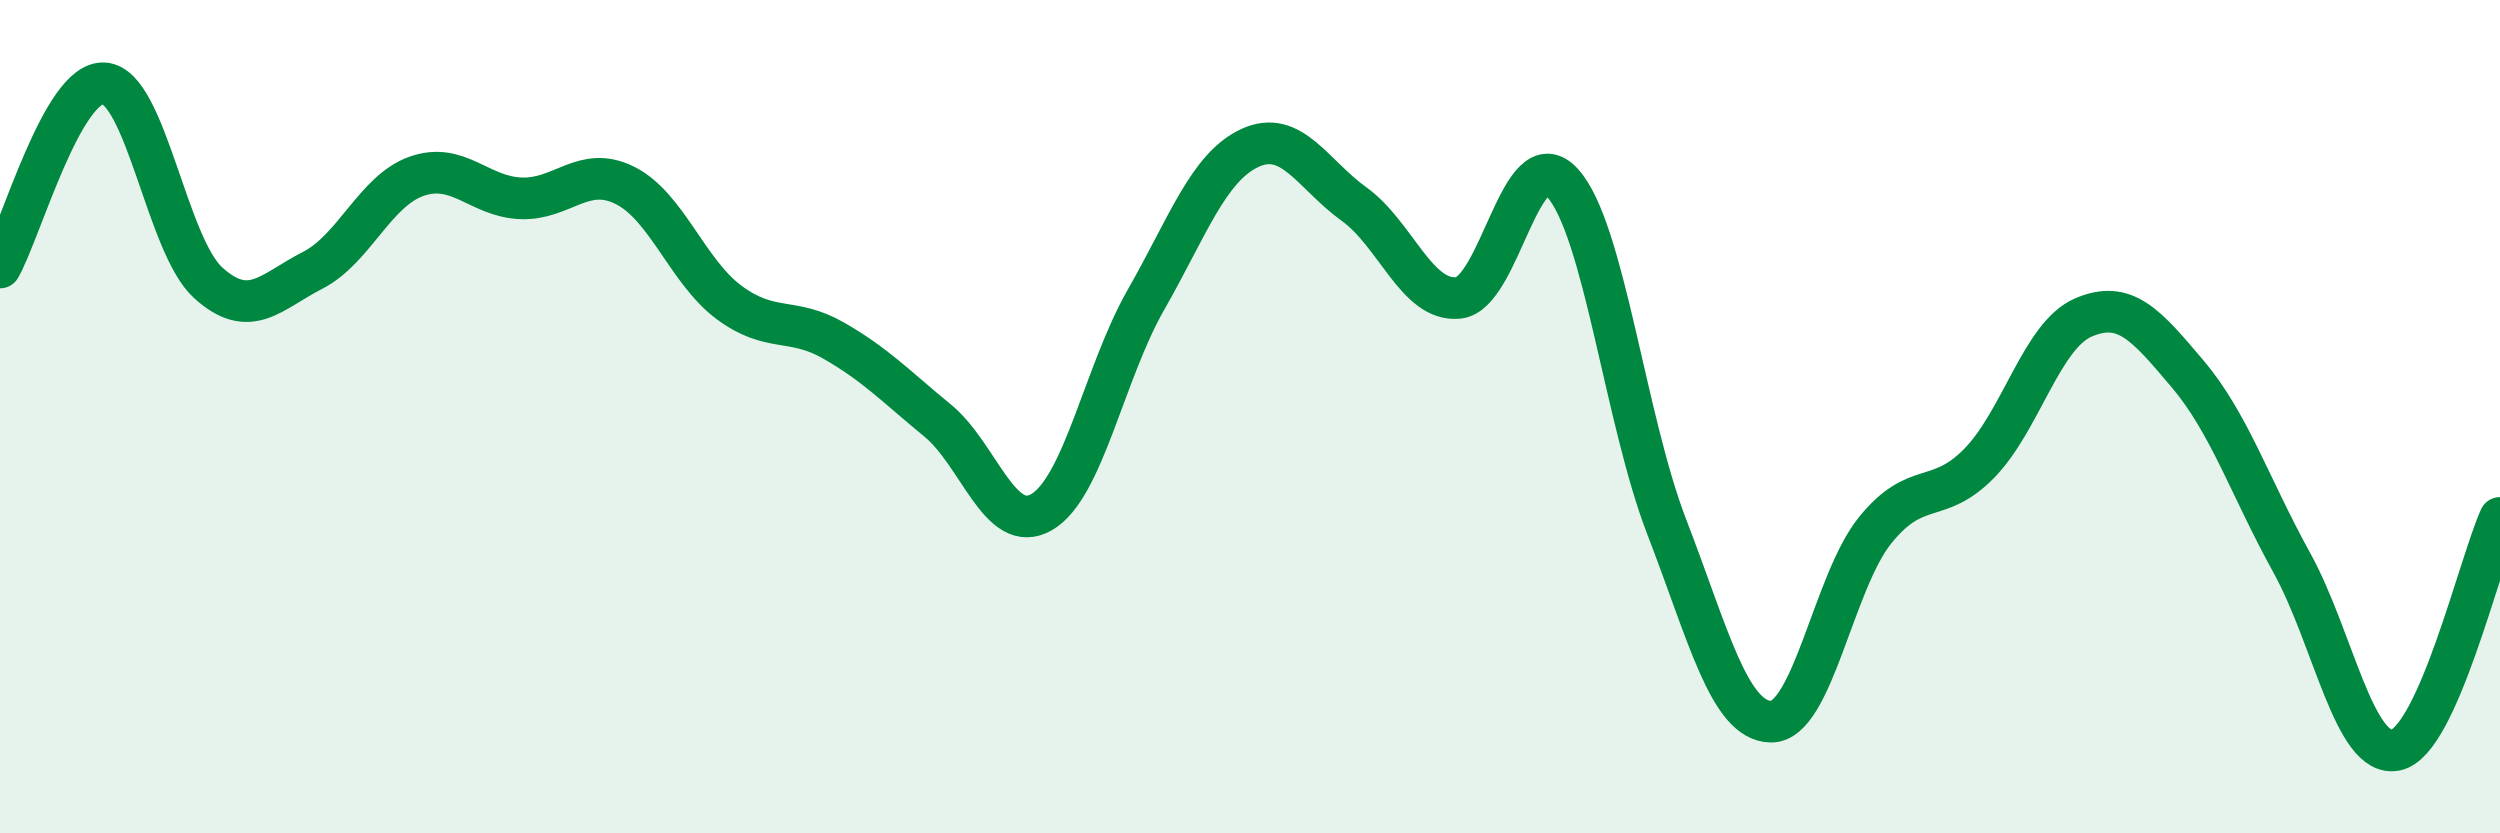
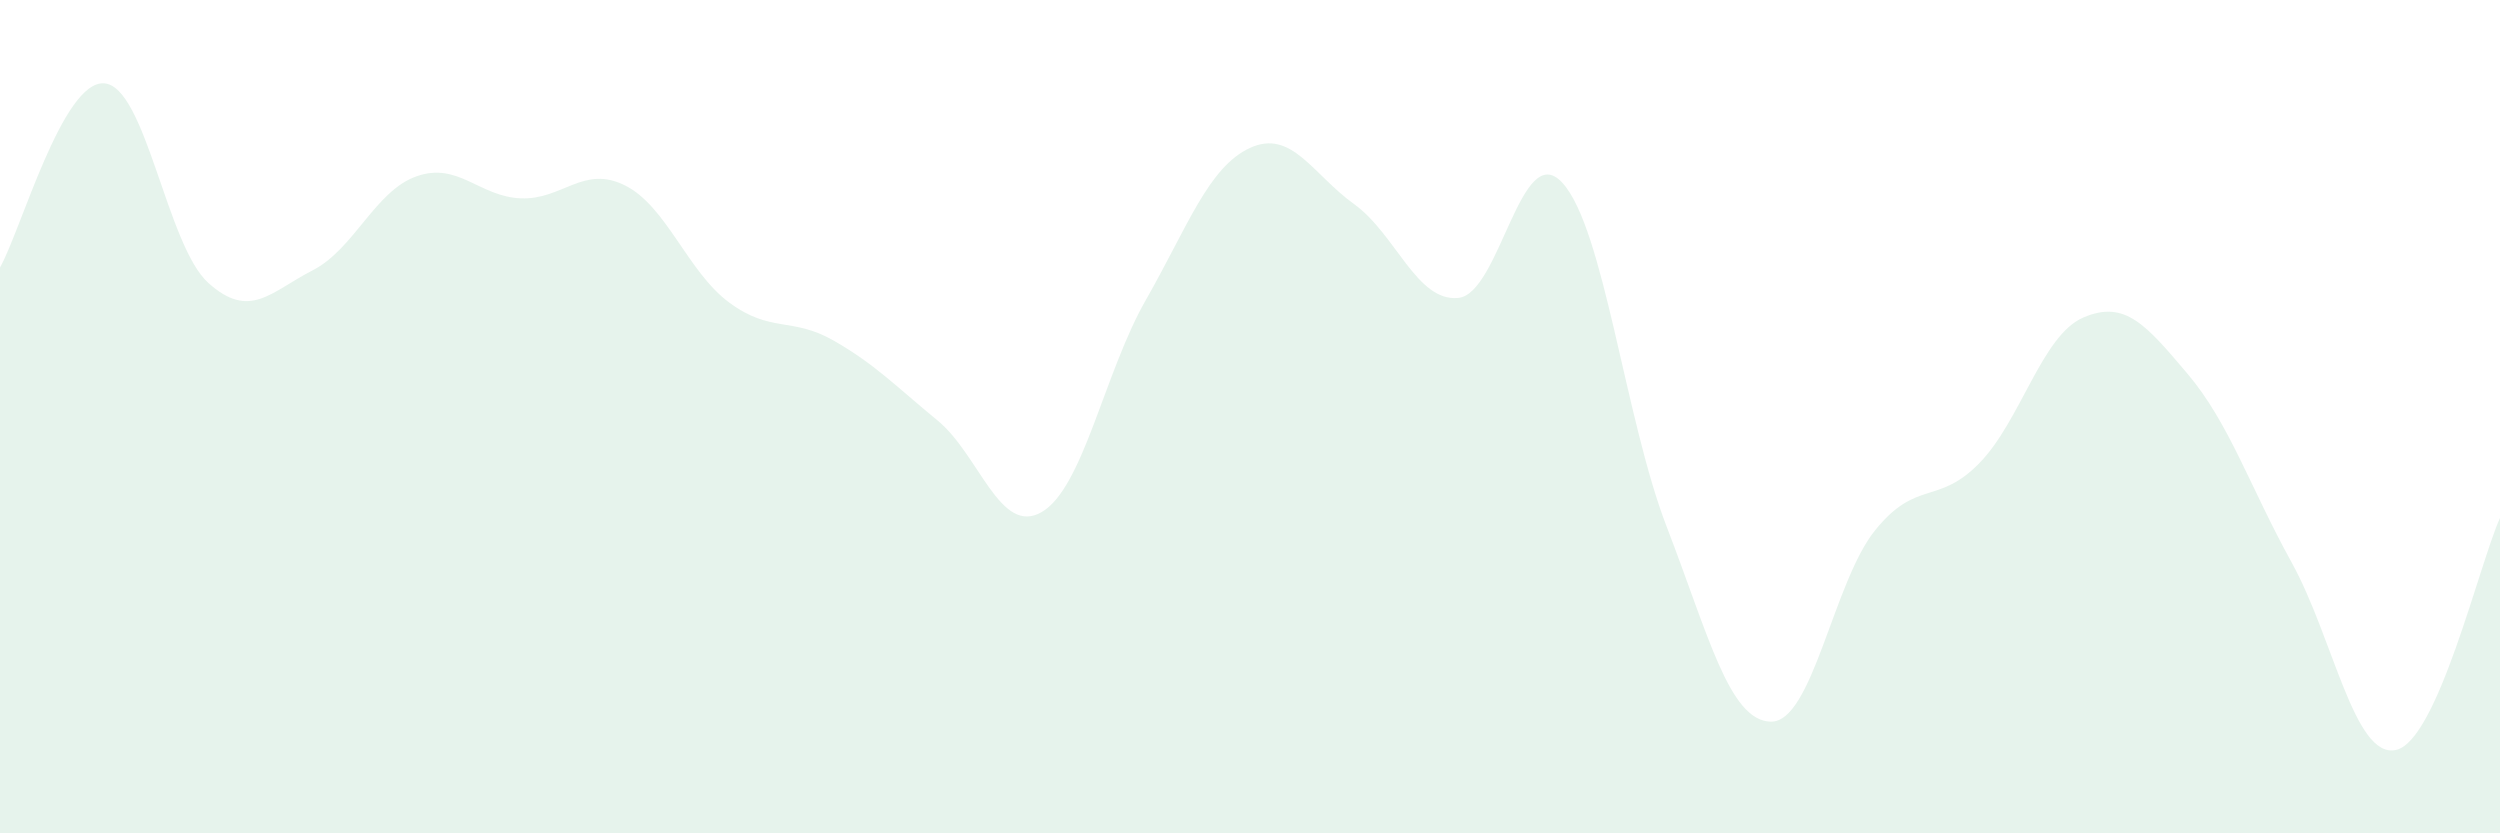
<svg xmlns="http://www.w3.org/2000/svg" width="60" height="20" viewBox="0 0 60 20">
  <path d="M 0,6.42 C 0.5,5.54 1.5,1.93 2.5,2 C 3.5,2.07 4,5.89 5,6.79 C 6,7.69 6.5,7 7.5,6.49 C 8.5,5.98 9,4.58 10,4.23 C 11,3.88 11.5,4.72 12.5,4.76 C 13.5,4.8 14,3.95 15,4.45 C 16,4.95 16.5,6.52 17.5,7.26 C 18.5,8 19,7.6 20,8.17 C 21,8.74 21.5,9.27 22.5,10.09 C 23.5,10.91 24,12.87 25,12.29 C 26,11.71 26.5,8.95 27.5,7.2 C 28.5,5.45 29,4.01 30,3.55 C 31,3.09 31.5,4.18 32.5,4.9 C 33.5,5.62 34,7.25 35,7.15 C 36,7.05 36.5,3.29 37.5,4.39 C 38.5,5.49 39,10.05 40,12.64 C 41,15.23 41.5,17.3 42.5,17.32 C 43.5,17.34 44,13.97 45,12.73 C 46,11.49 46.5,12.14 47.5,11.12 C 48.5,10.1 49,8.05 50,7.62 C 51,7.19 51.5,7.79 52.5,8.97 C 53.5,10.15 54,11.69 55,13.5 C 56,15.31 56.5,18.21 57.5,18 C 58.5,17.79 59.5,13.54 60,12.43L60 20L0 20Z" fill="#008740" opacity="0.1" stroke-linecap="round" stroke-linejoin="round" />
-   <path d="M 0,6.42 C 0.5,5.54 1.5,1.93 2.5,2 C 3.5,2.07 4,5.89 5,6.79 C 6,7.69 6.5,7 7.5,6.49 C 8.5,5.98 9,4.58 10,4.23 C 11,3.88 11.5,4.72 12.5,4.76 C 13.5,4.8 14,3.95 15,4.45 C 16,4.95 16.5,6.52 17.5,7.26 C 18.5,8 19,7.6 20,8.17 C 21,8.74 21.5,9.27 22.5,10.09 C 23.5,10.91 24,12.87 25,12.29 C 26,11.71 26.5,8.95 27.5,7.2 C 28.5,5.45 29,4.01 30,3.55 C 31,3.09 31.5,4.18 32.5,4.9 C 33.5,5.62 34,7.25 35,7.15 C 36,7.05 36.5,3.29 37.5,4.39 C 38.5,5.49 39,10.05 40,12.64 C 41,15.23 41.5,17.3 42.5,17.32 C 43.5,17.34 44,13.97 45,12.73 C 46,11.49 46.5,12.14 47.5,11.12 C 48.5,10.1 49,8.05 50,7.62 C 51,7.19 51.5,7.79 52.5,8.97 C 53.5,10.15 54,11.69 55,13.5 C 56,15.31 56.5,18.21 57.5,18 C 58.5,17.79 59.5,13.54 60,12.43" stroke="#008740" stroke-width="1" fill="none" stroke-linecap="round" stroke-linejoin="round" />
</svg>